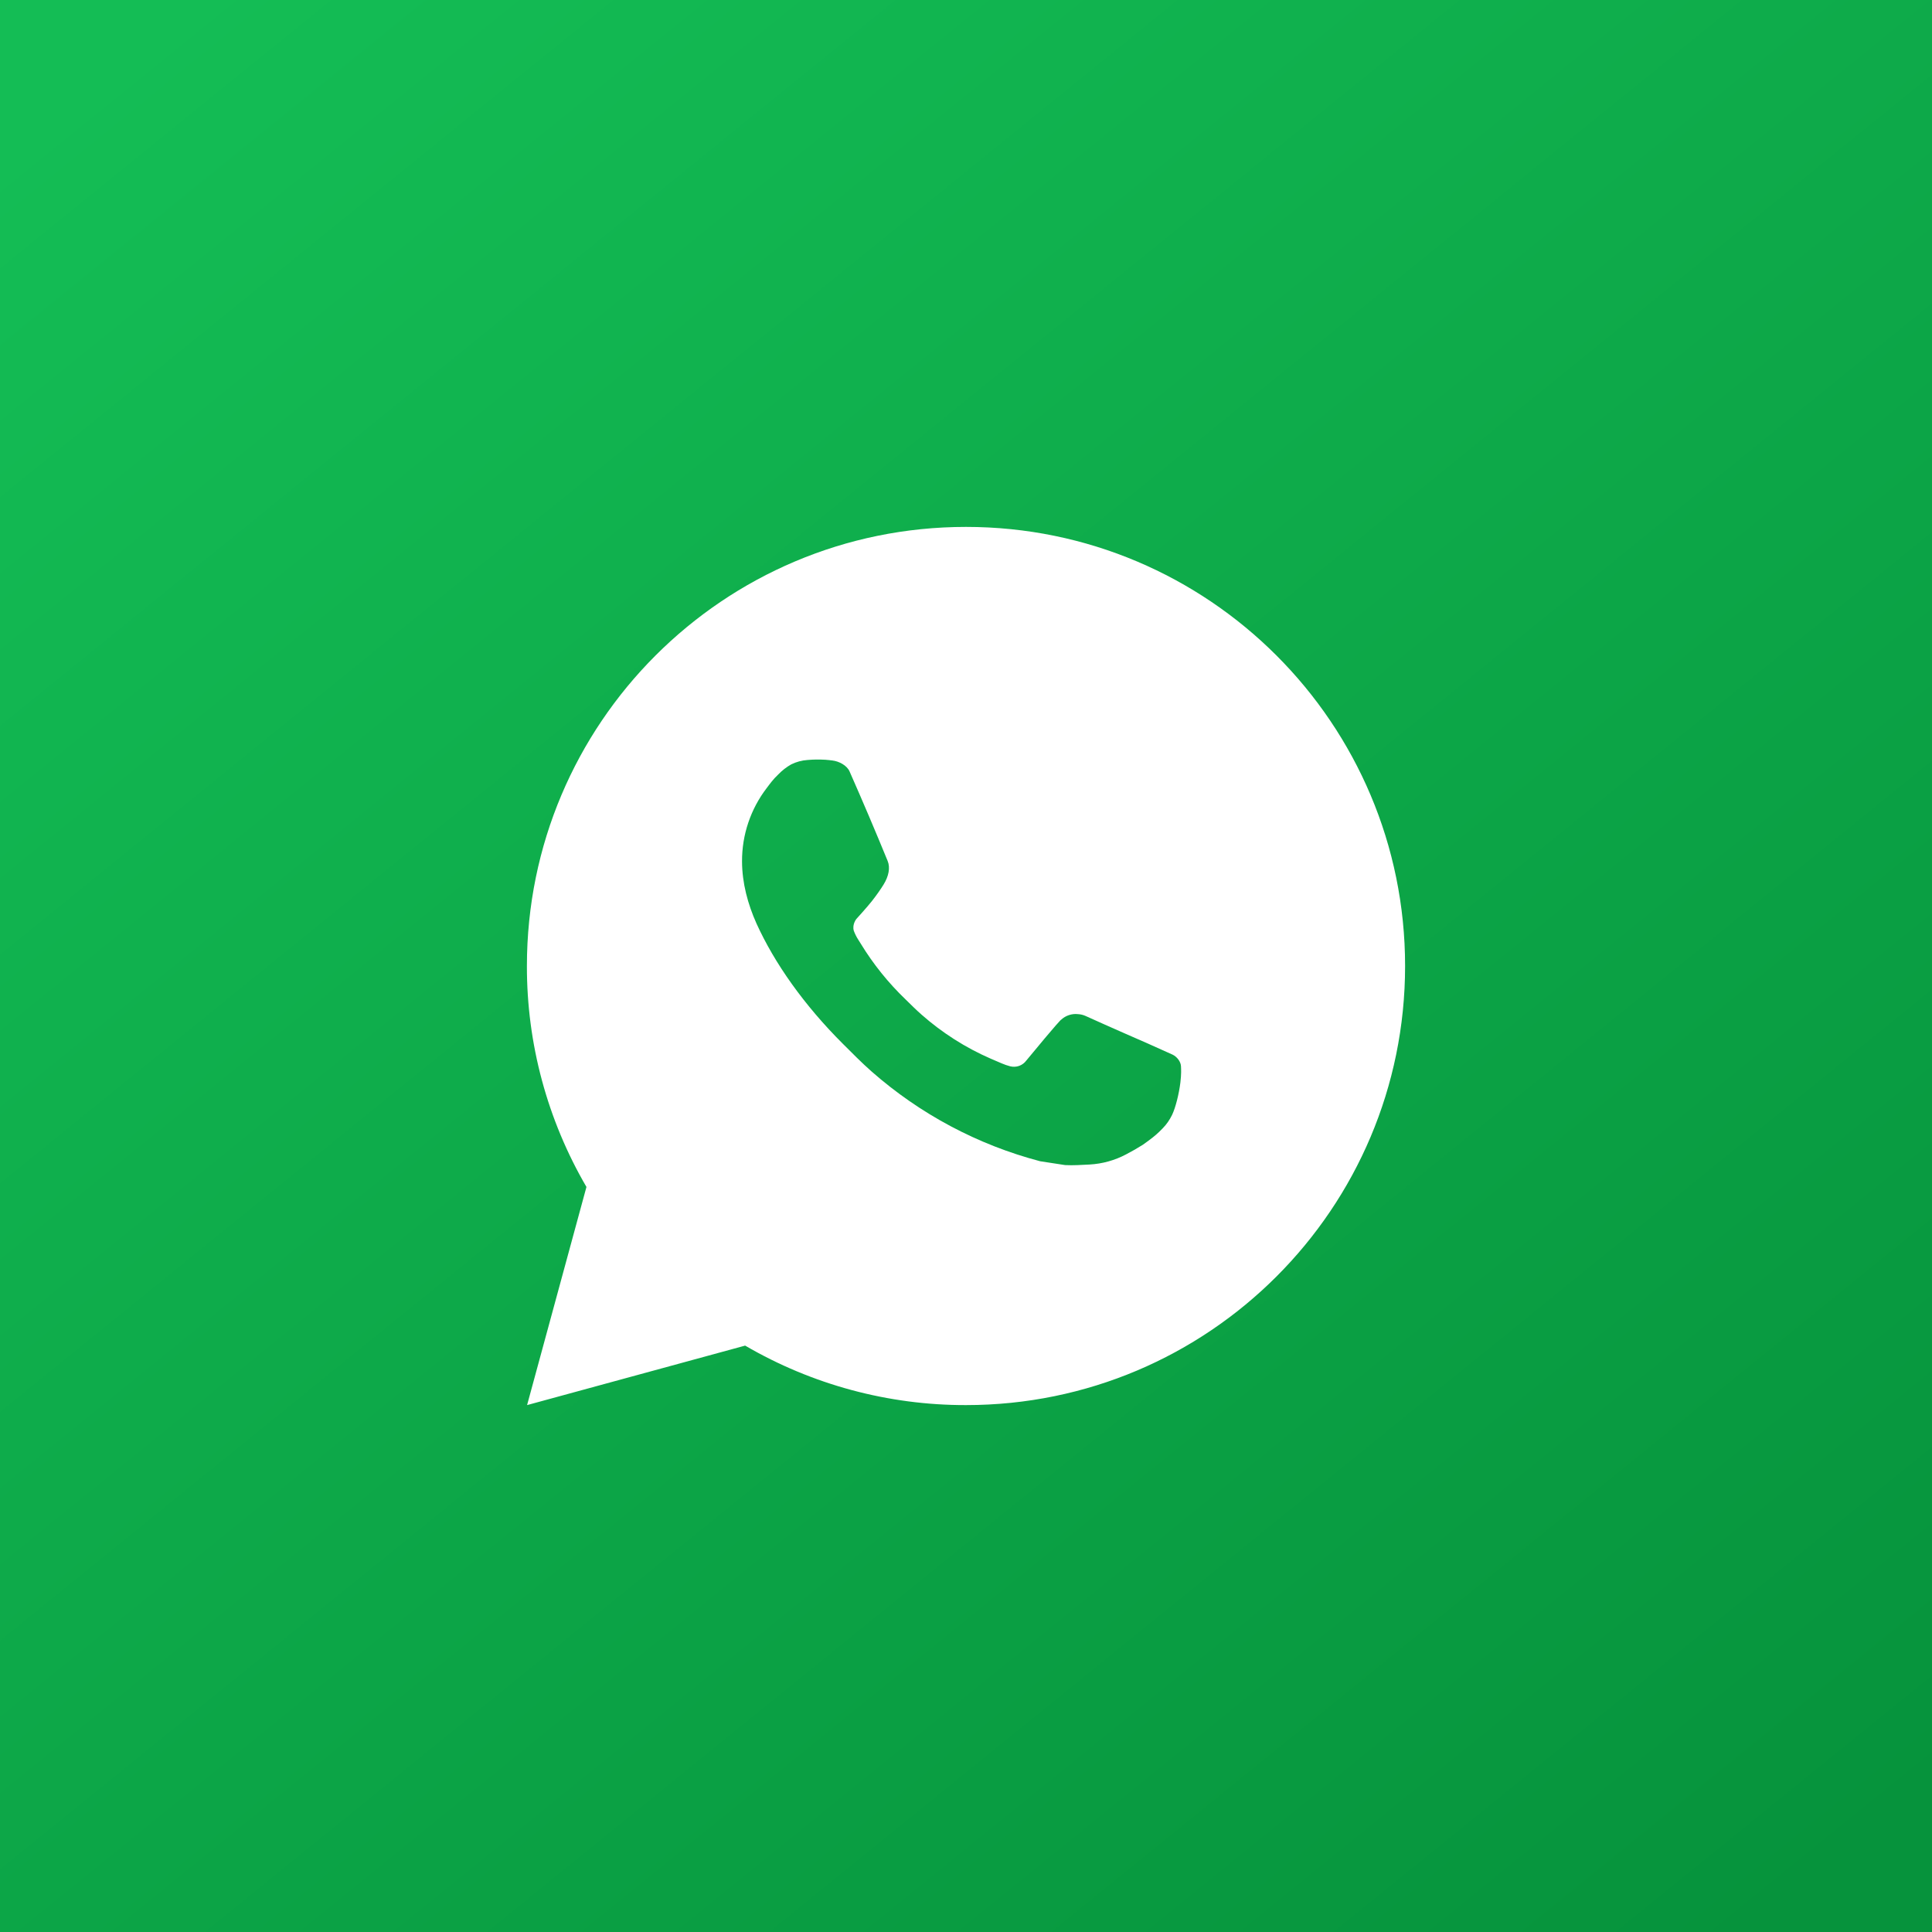
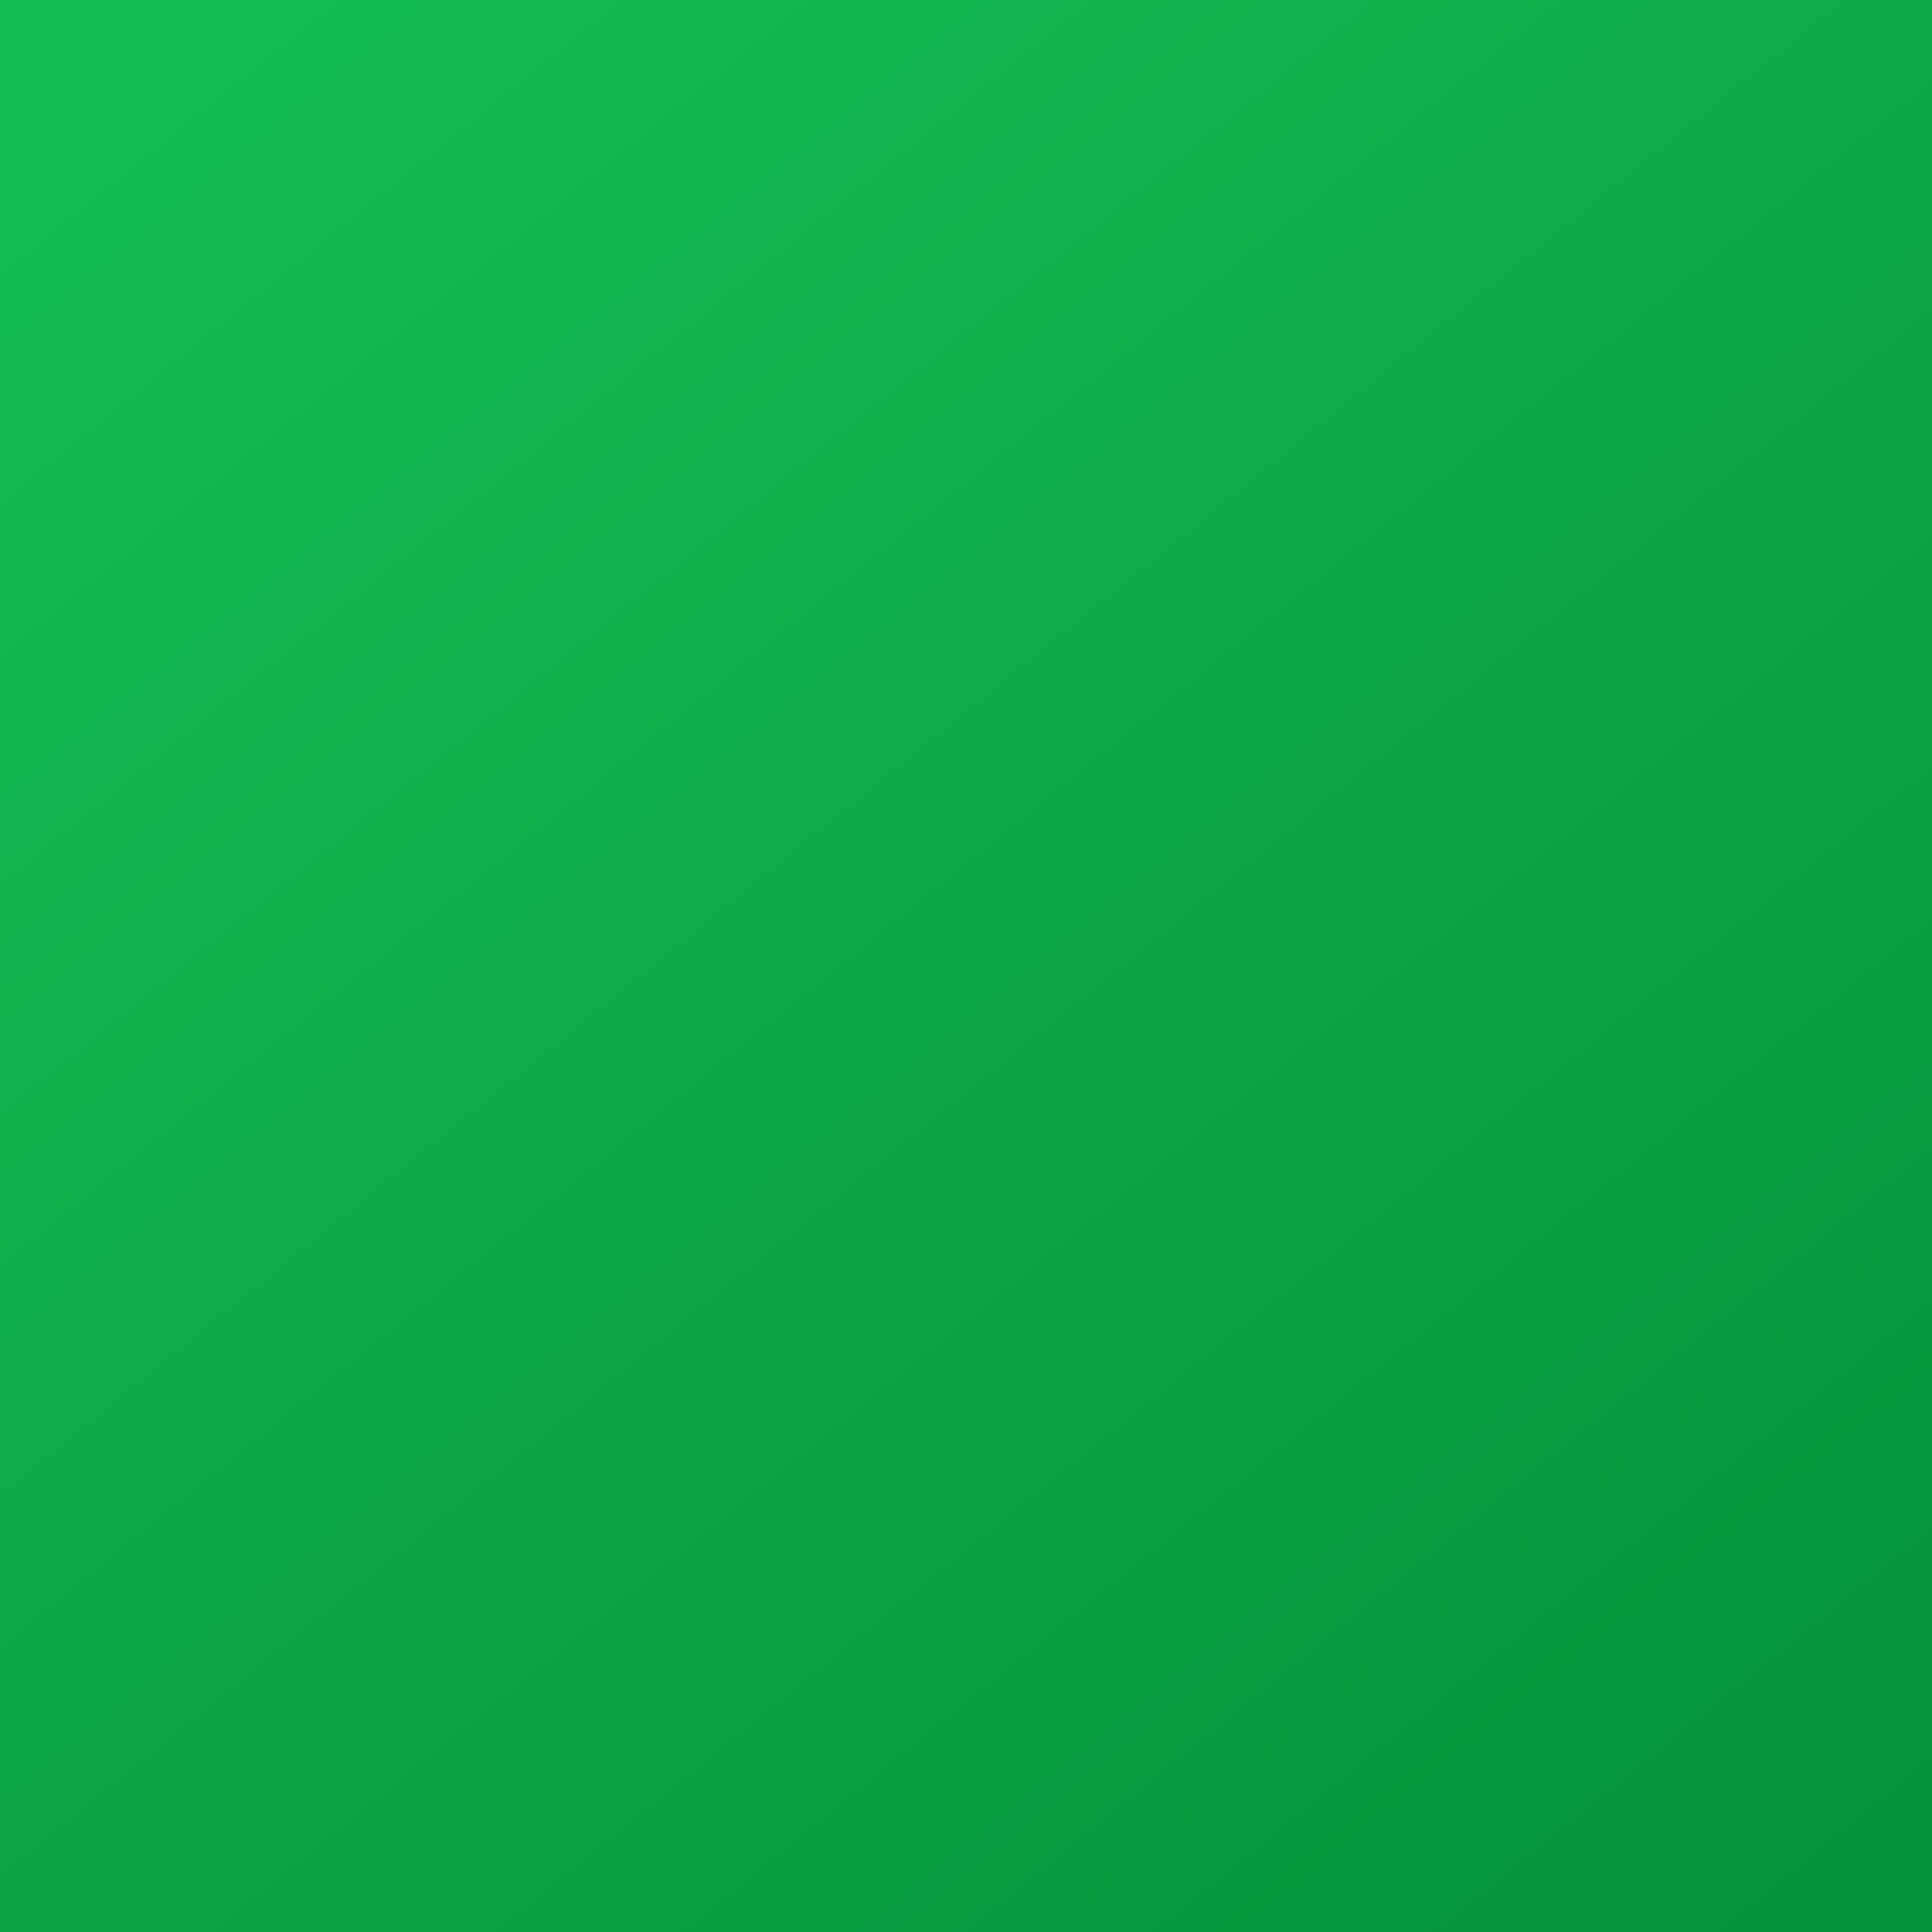
<svg xmlns="http://www.w3.org/2000/svg" width="66" height="66" viewBox="0 0 66 66" fill="none">
  <rect x="0" y="0" width="66" height="66" fill="#333333" stroke="none" />
  <rect width="66" height="66" fill="url(#paint0_linear_99_255)" />
-   <path d="M33 18C41.285 18 48 24.715 48 33C48 41.285 41.285 48 33 48C30.349 48.005 27.745 47.303 25.455 45.968L18.006 48L20.034 40.548C18.698 38.257 17.995 35.652 18 33C18 24.715 24.715 18 33 18ZM27.888 25.95L27.588 25.962C27.394 25.975 27.204 26.026 27.03 26.112C26.867 26.204 26.719 26.319 26.589 26.454C26.409 26.623 26.307 26.77 26.198 26.913C25.643 27.634 25.344 28.52 25.349 29.43C25.352 30.165 25.544 30.881 25.843 31.549C26.457 32.903 27.466 34.335 28.799 35.663C29.119 35.982 29.434 36.303 29.773 36.602C31.429 38.059 33.401 39.109 35.533 39.67L36.386 39.801C36.663 39.816 36.941 39.795 37.219 39.782C37.656 39.758 38.083 39.64 38.469 39.435C38.665 39.334 38.857 39.223 39.044 39.105C39.044 39.105 39.107 39.062 39.231 38.97C39.434 38.82 39.558 38.714 39.726 38.538C39.852 38.408 39.957 38.257 40.041 38.085C40.158 37.84 40.275 37.374 40.323 36.986C40.359 36.688 40.349 36.526 40.344 36.426C40.338 36.266 40.205 36.099 40.059 36.029L39.186 35.637C39.186 35.637 37.881 35.069 37.083 34.706C36.999 34.669 36.91 34.648 36.819 34.644C36.716 34.633 36.613 34.645 36.515 34.678C36.417 34.71 36.327 34.764 36.252 34.834C36.245 34.831 36.144 34.917 35.059 36.231C34.997 36.315 34.911 36.378 34.813 36.413C34.715 36.447 34.608 36.452 34.508 36.426C34.41 36.4 34.314 36.367 34.221 36.327C34.035 36.249 33.971 36.219 33.843 36.165C32.982 35.79 32.185 35.282 31.48 34.66C31.291 34.495 31.116 34.316 30.936 34.142C30.346 33.576 29.832 32.937 29.406 32.239L29.317 32.097C29.255 32.001 29.204 31.898 29.165 31.79C29.108 31.569 29.256 31.392 29.256 31.392C29.256 31.392 29.62 30.993 29.79 30.777C29.955 30.567 30.095 30.363 30.184 30.218C30.361 29.933 30.417 29.64 30.324 29.413C29.904 28.387 29.47 27.367 29.022 26.352C28.933 26.151 28.671 26.007 28.433 25.979C28.352 25.968 28.27 25.96 28.189 25.954C27.988 25.943 27.786 25.945 27.585 25.96L27.888 25.95Z" fill="white" />
  <defs>
    <linearGradient id="paint0_linear_99_255" x1="6.5" y1="3.51532e-07" x2="60" y2="66" gradientUnits="userSpaceOnUse">
      <stop stop-color="#14BD55" />
      <stop offset="1" stop-color="#06933C" />
    </linearGradient>
  </defs>
</svg>